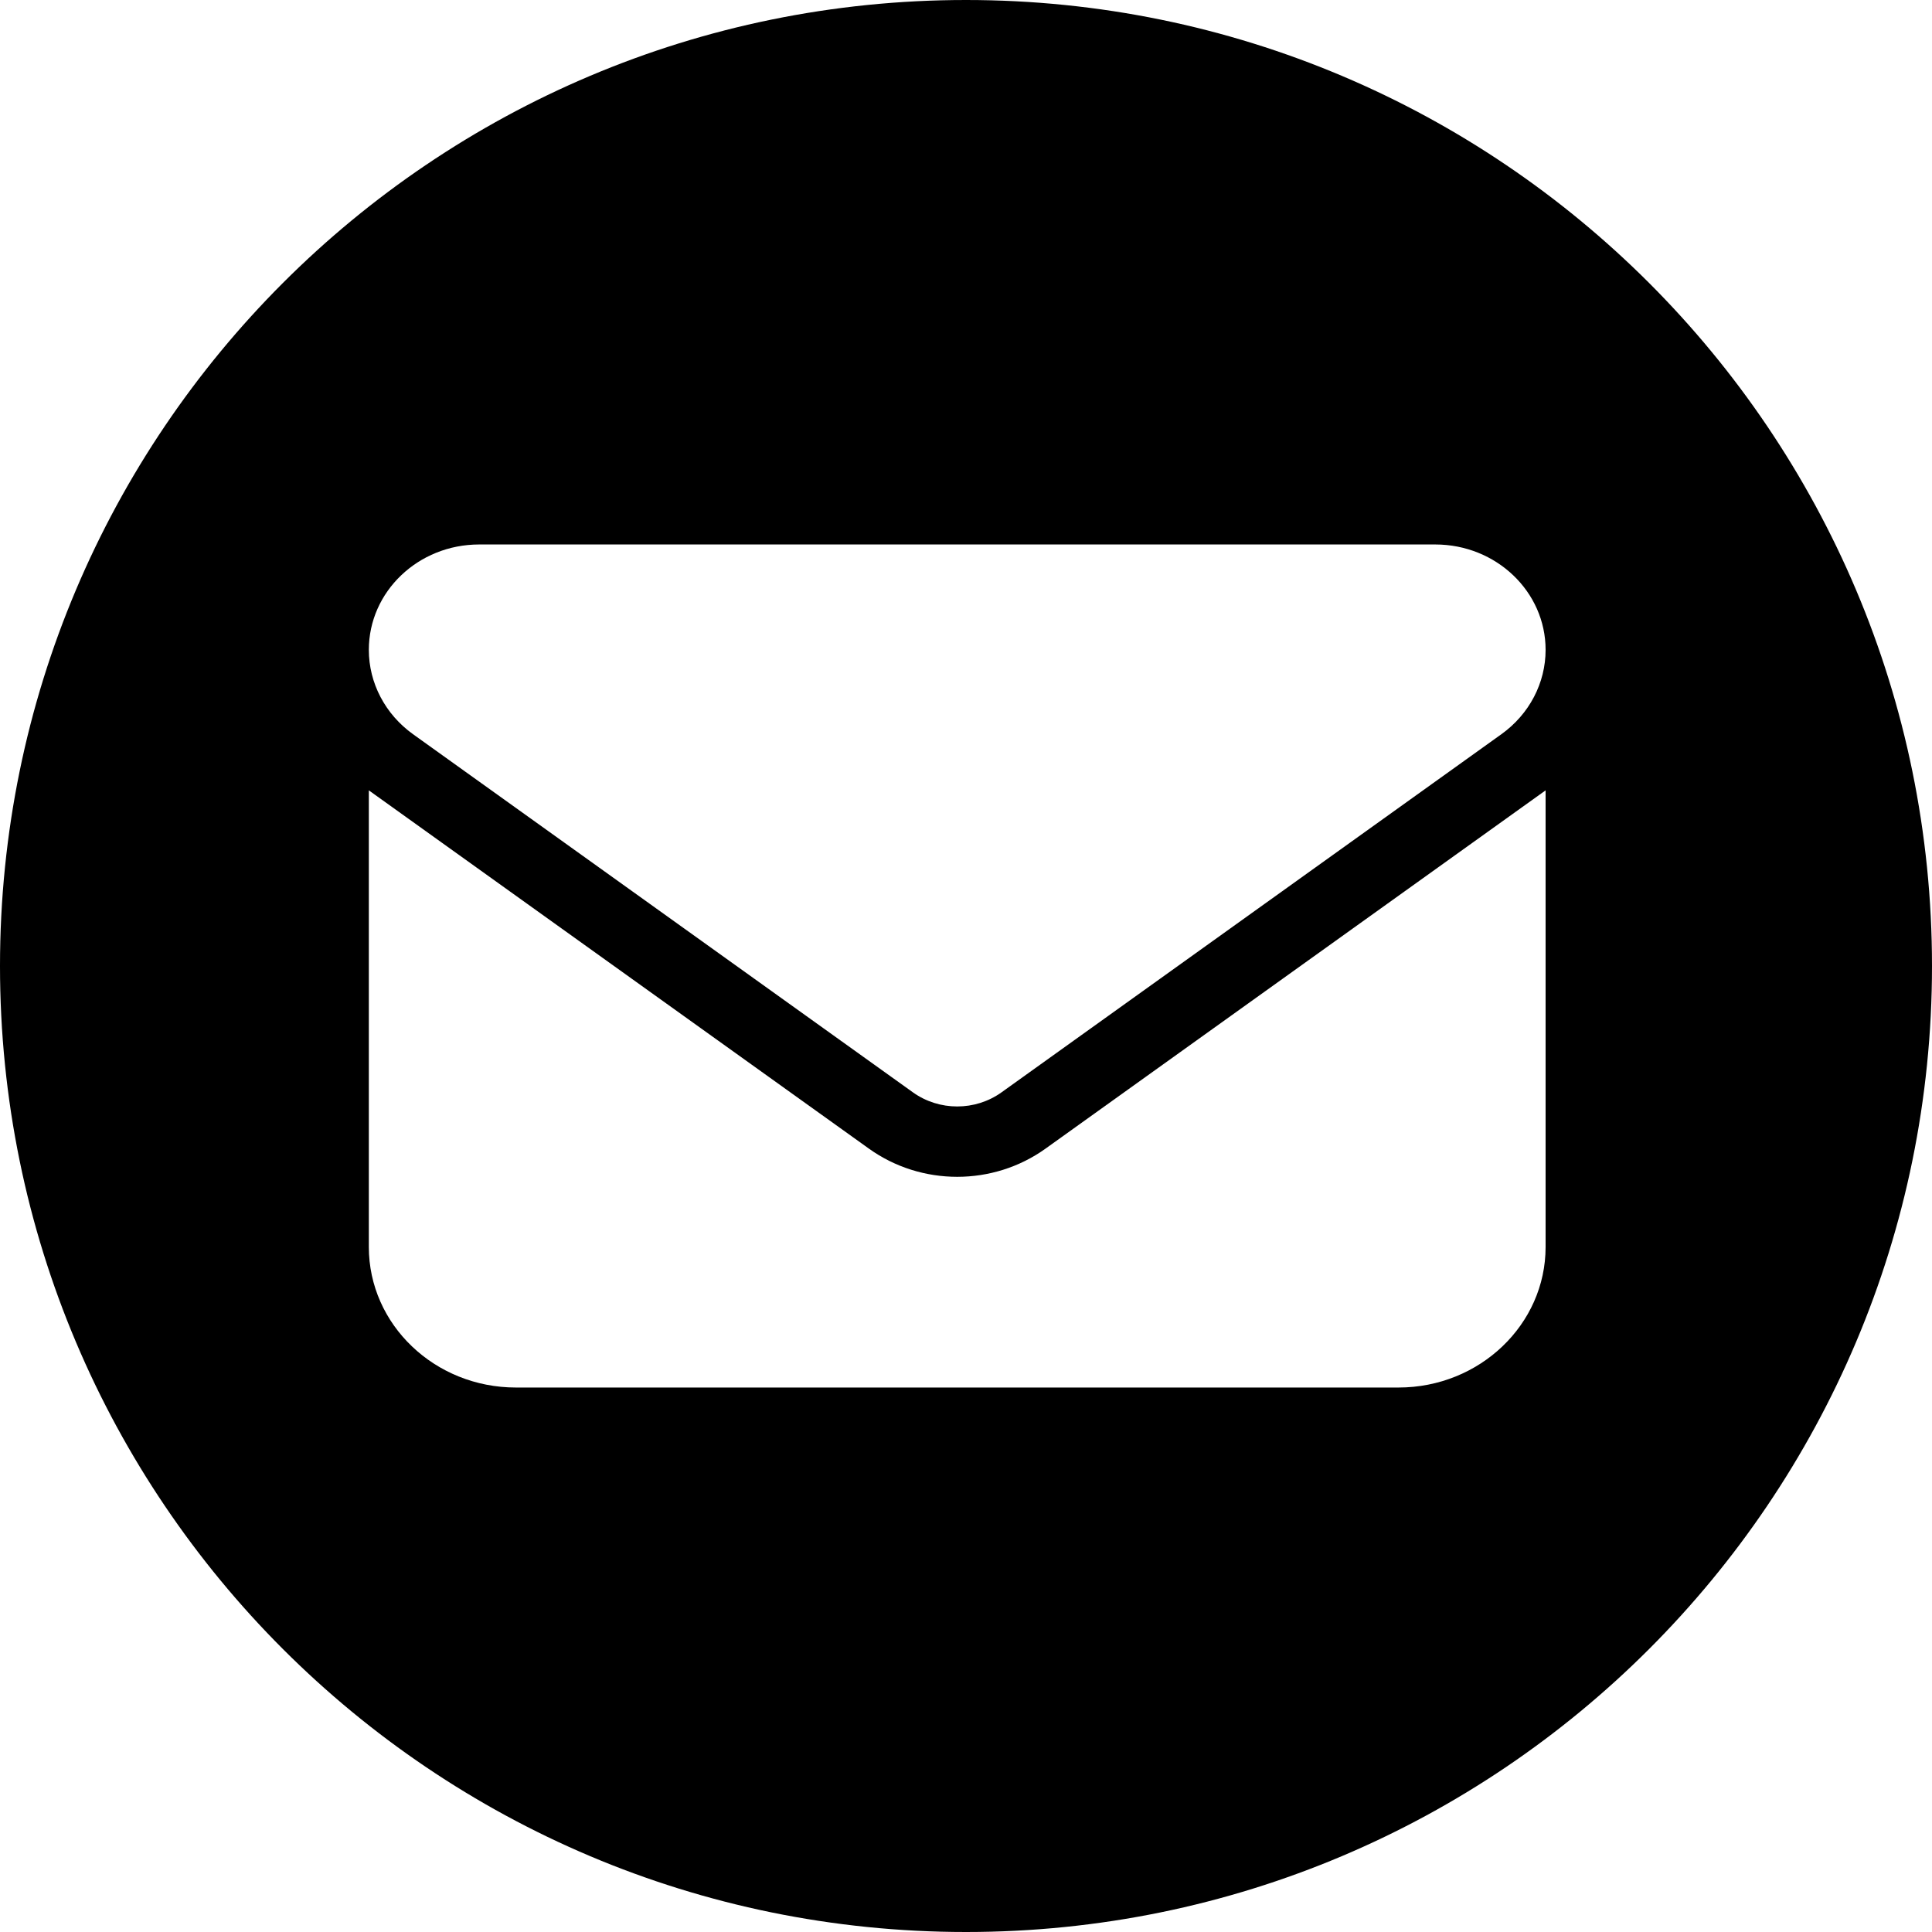
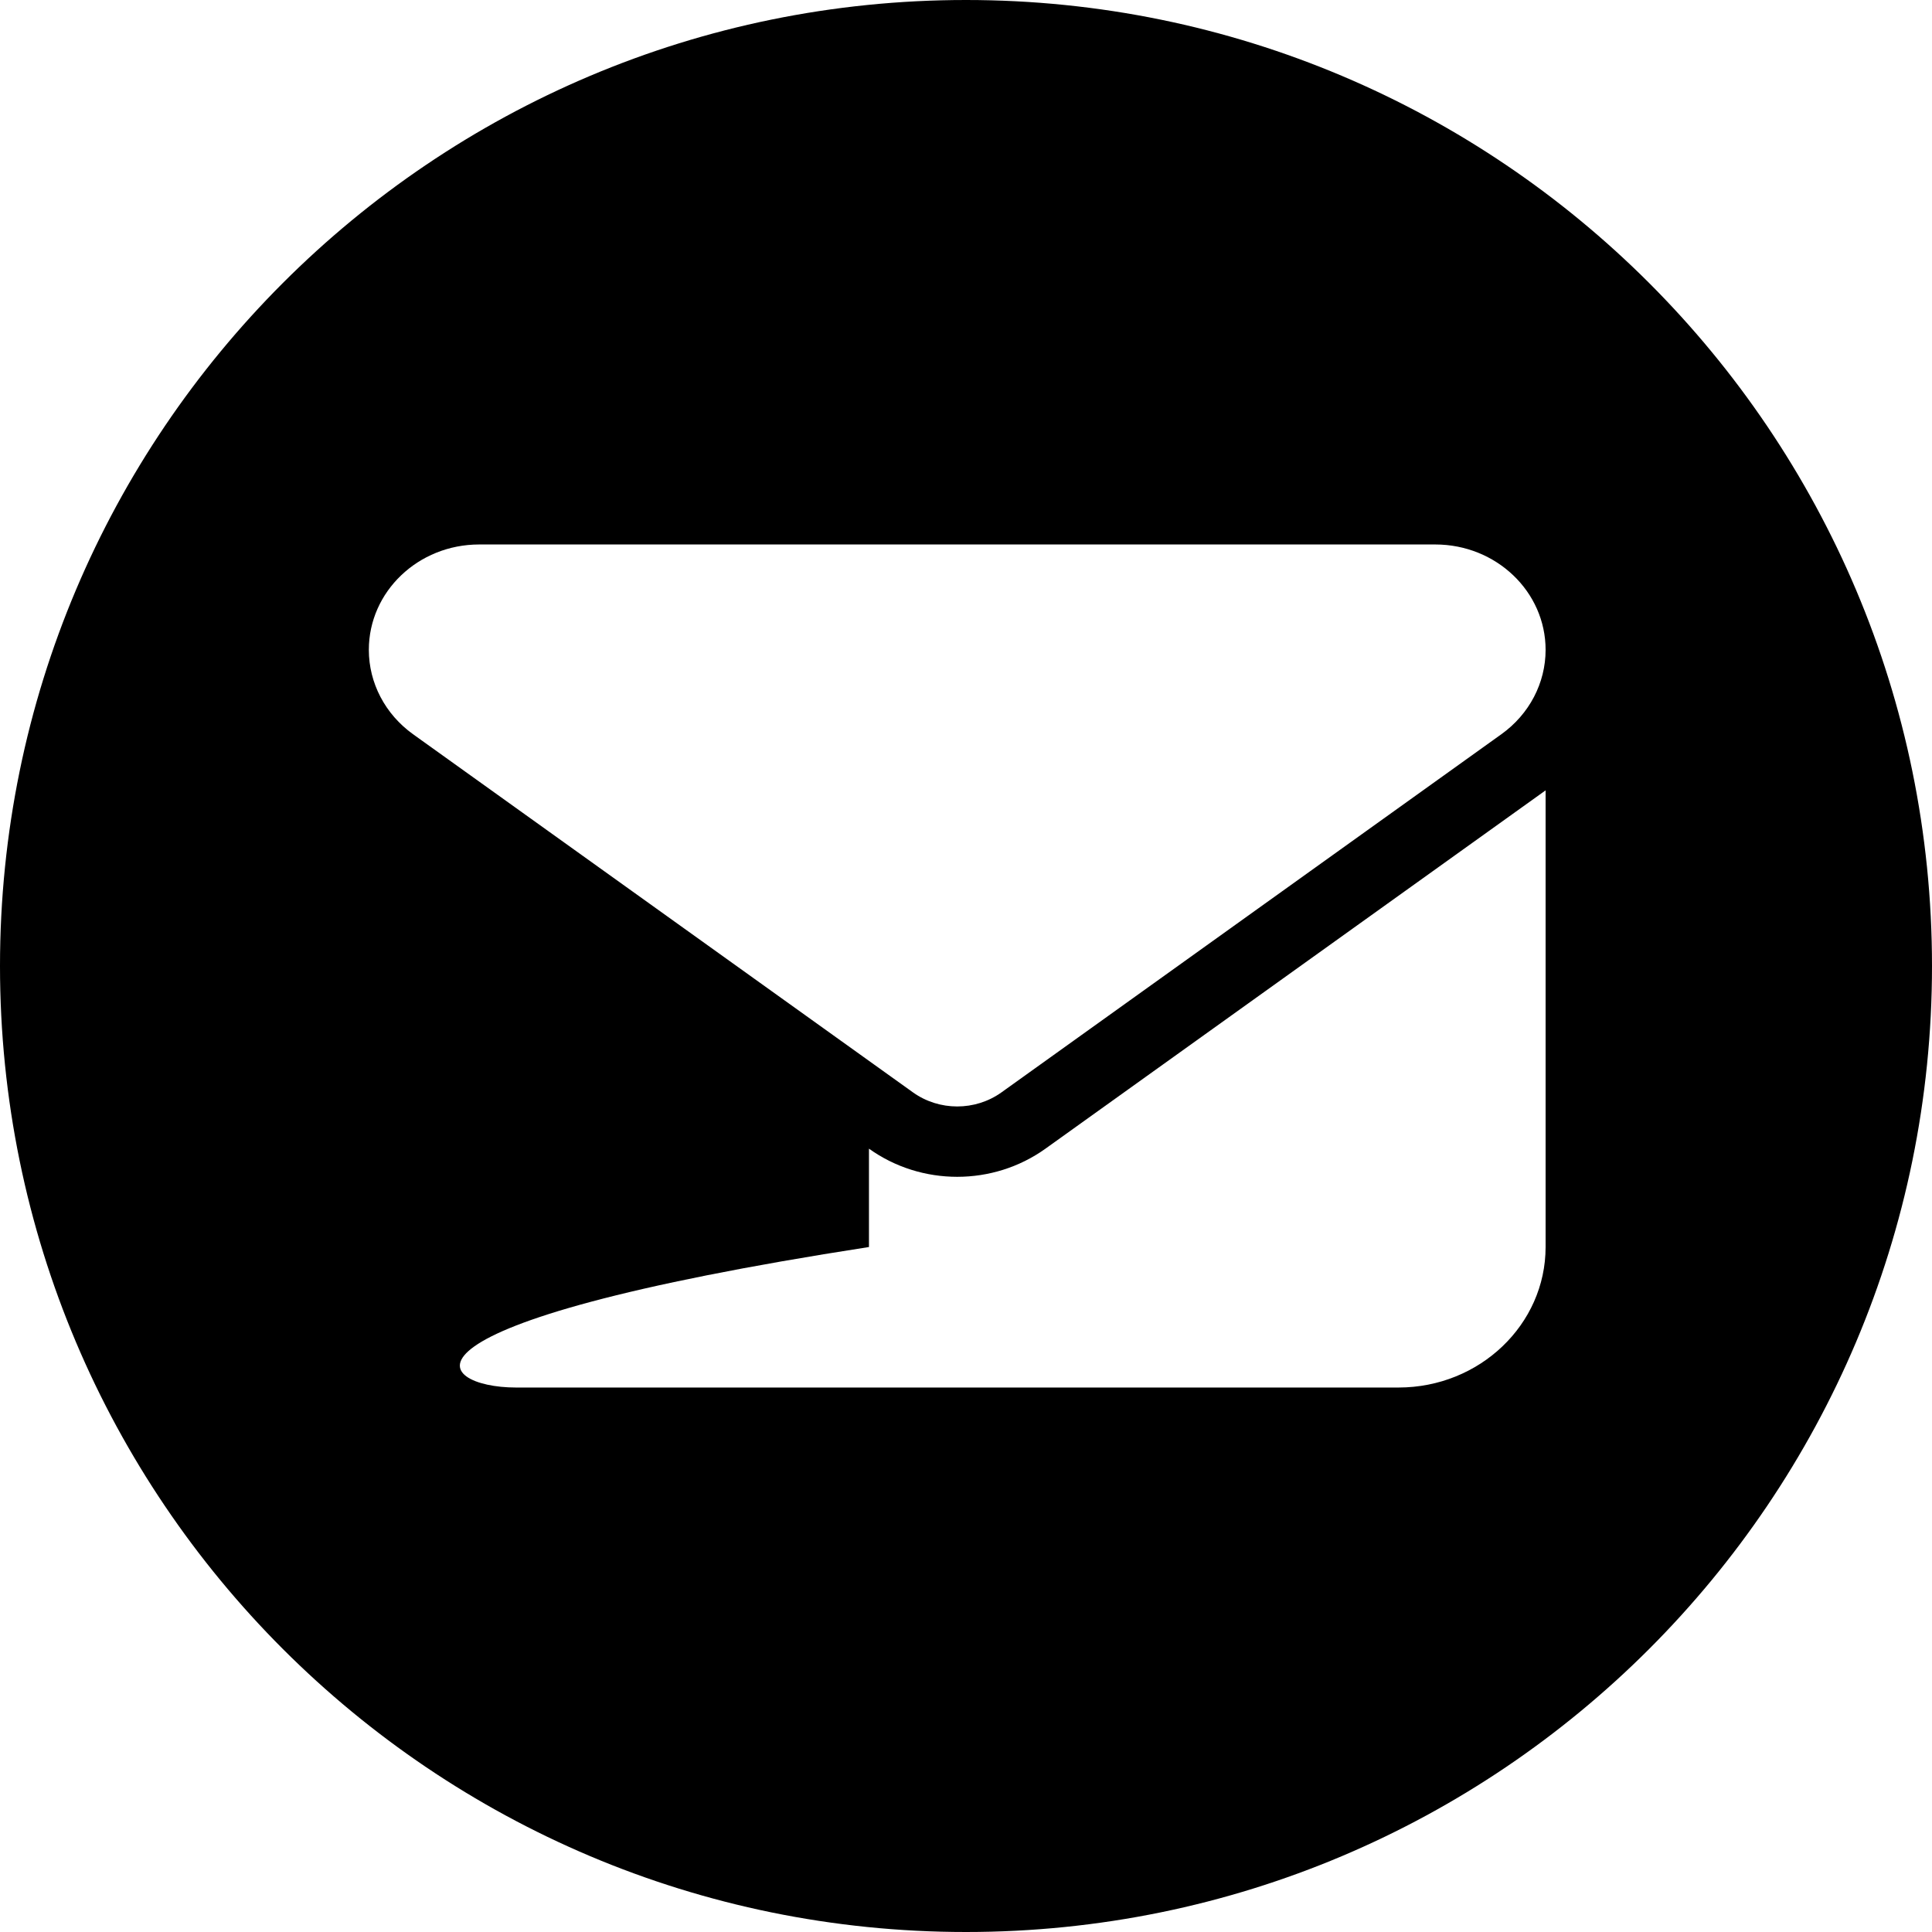
<svg xmlns="http://www.w3.org/2000/svg" viewBox="0 0 110 110" fill="none">
-   <path fill-rule="evenodd" clip-rule="evenodd" d="M110 55C110 85.376 85.376 110 55 110C24.624 110 0 85.376 0 55C0 24.624 24.624 0 55 0C85.376 0 110 24.624 110 55ZM88 37C88 33.686 85.186 31 81.719 31H27.281C23.812 31 21 33.686 21 37C21 38.888 21.931 40.663 23.512 41.8L51.987 62.2C53.479 63.263 55.521 63.263 57.013 62.2L85.487 41.8C87.071 40.663 88 38.888 88 37ZM59.525 65.4C56.541 67.537 52.459 67.537 49.475 65.4L21 45V71C21 75.412 24.749 79 29.375 79H79.625C84.244 79 88 75.412 88 71V45L59.525 65.4Z" fill="currentColor" />
+   <path fill-rule="evenodd" clip-rule="evenodd" d="M110 55C110 85.376 85.376 110 55 110C24.624 110 0 85.376 0 55C0 24.624 24.624 0 55 0C85.376 0 110 24.624 110 55ZM88 37C88 33.686 85.186 31 81.719 31H27.281C23.812 31 21 33.686 21 37C21 38.888 21.931 40.663 23.512 41.8L51.987 62.2C53.479 63.263 55.521 63.263 57.013 62.2L85.487 41.8C87.071 40.663 88 38.888 88 37ZM59.525 65.4C56.541 67.537 52.459 67.537 49.475 65.4V71C21 75.412 24.749 79 29.375 79H79.625C84.244 79 88 75.412 88 71V45L59.525 65.4Z" fill="currentColor" />
</svg>